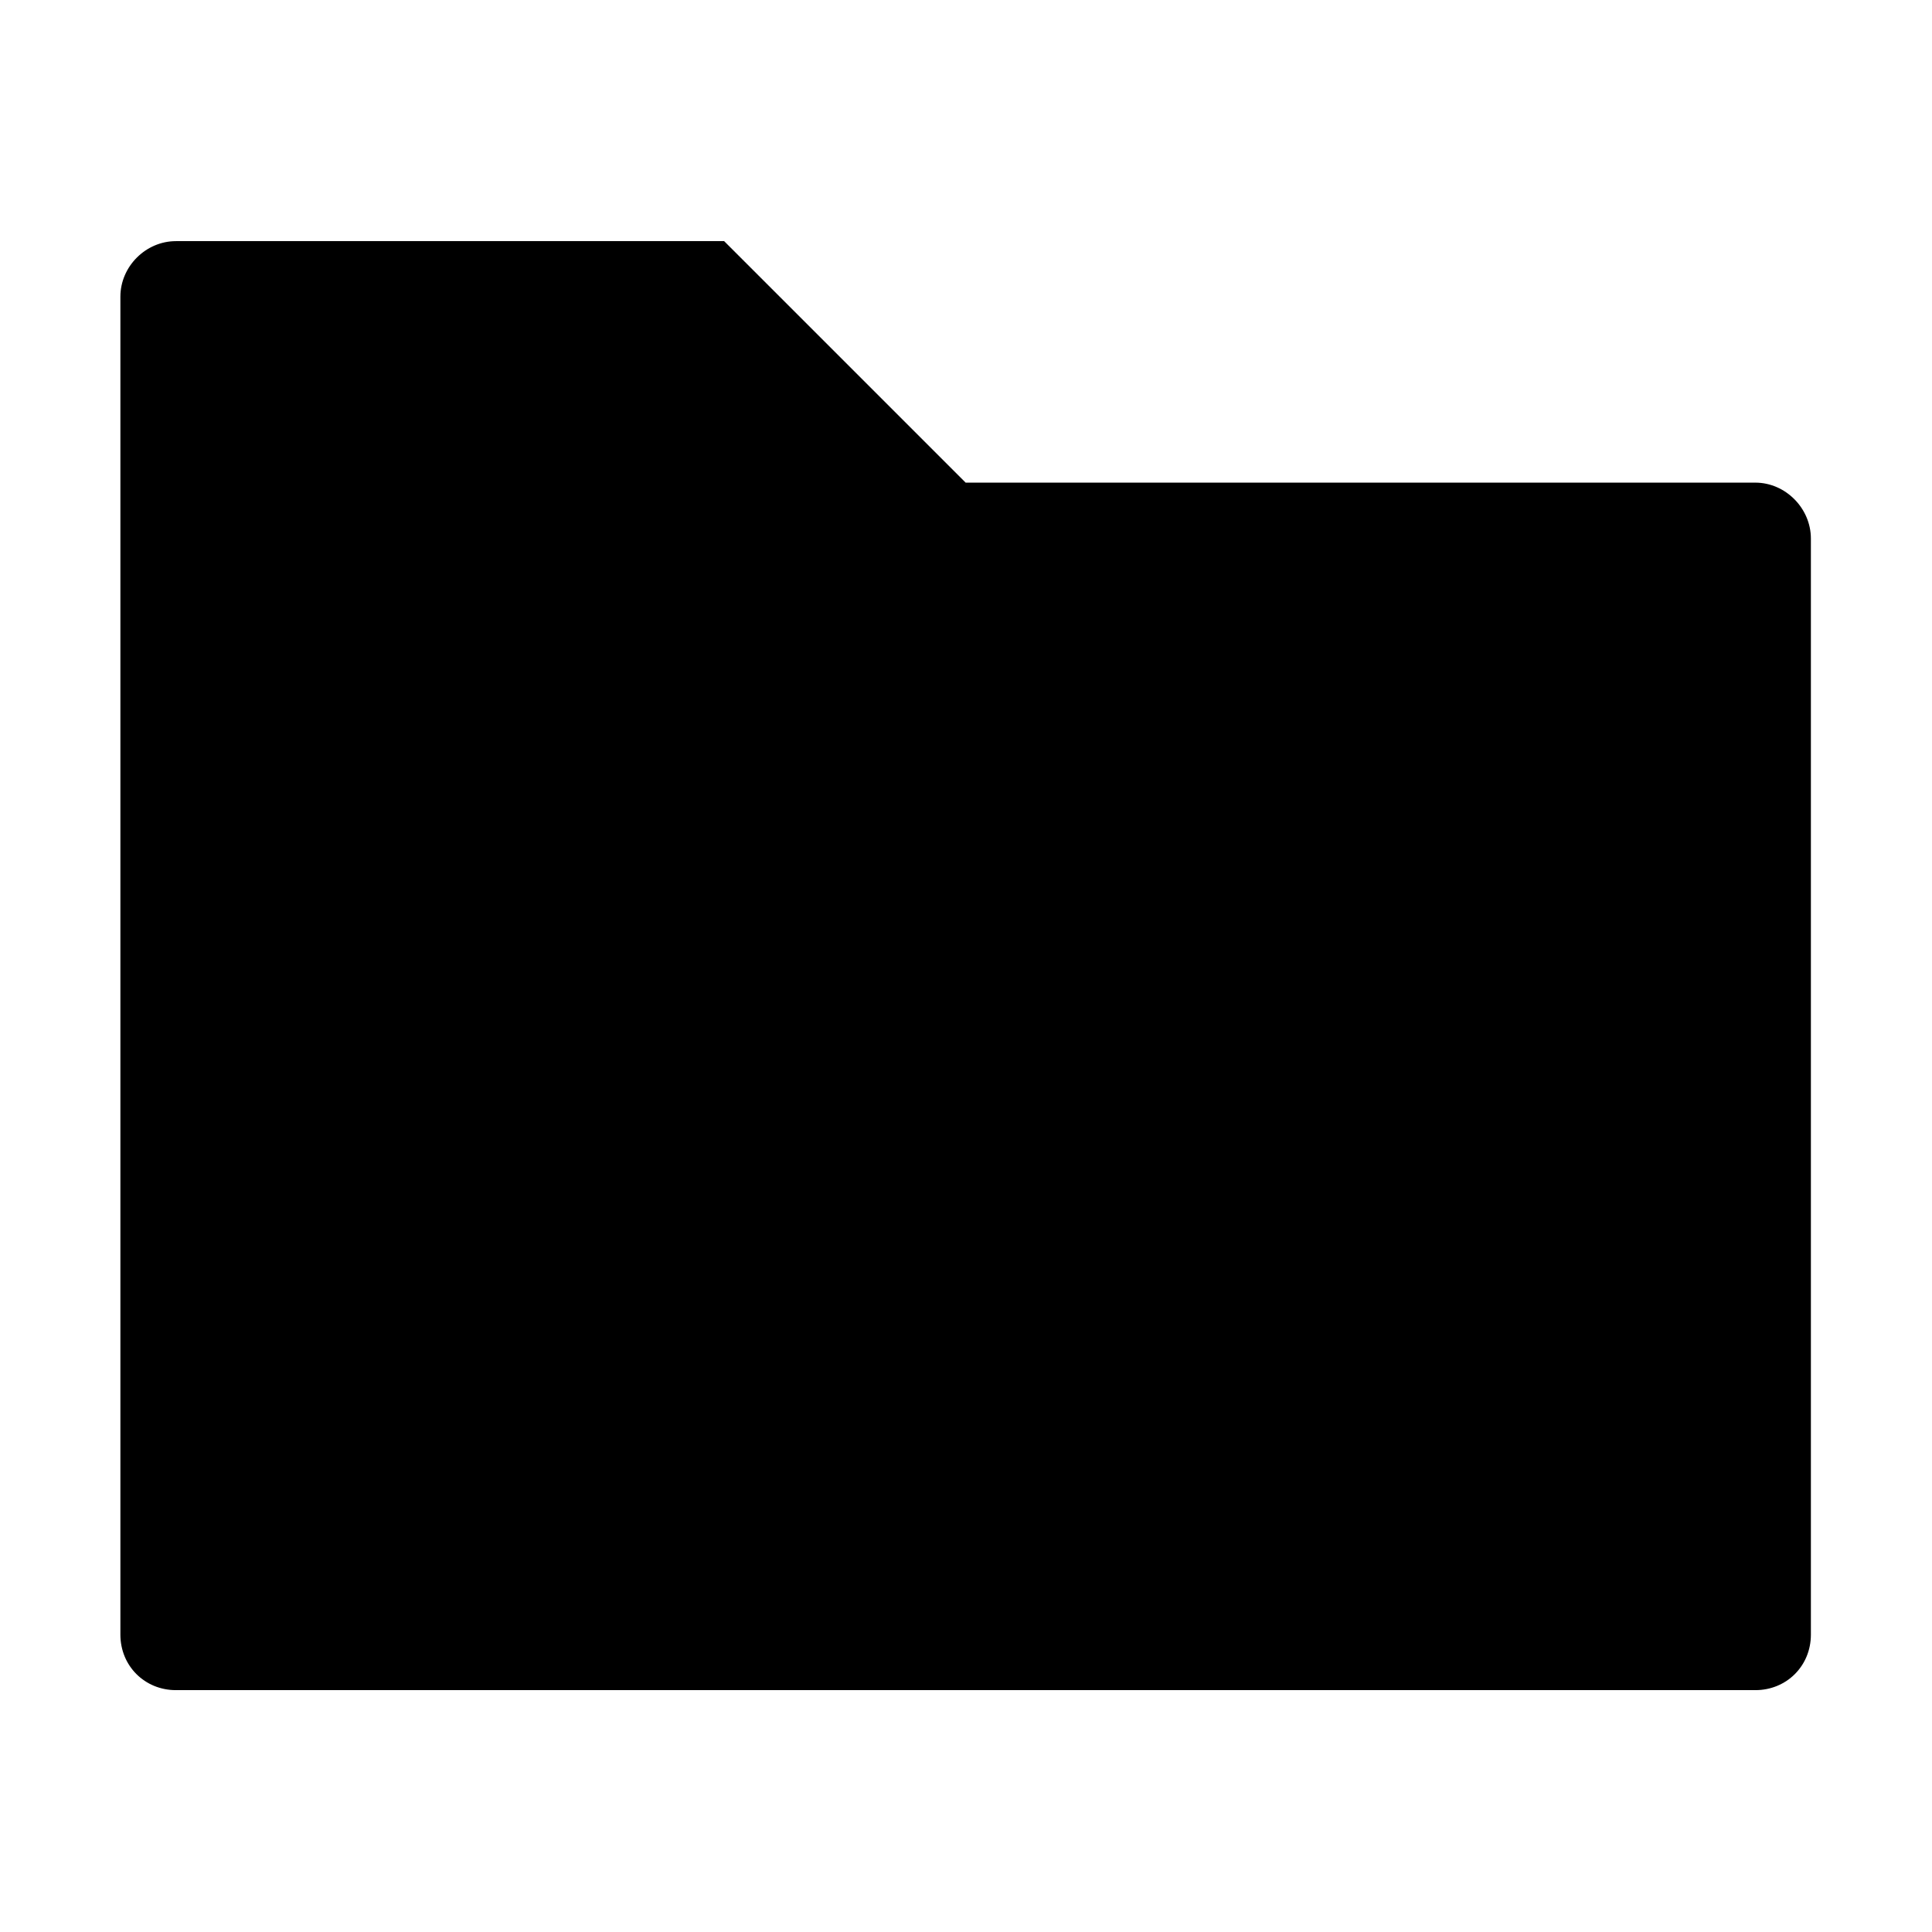
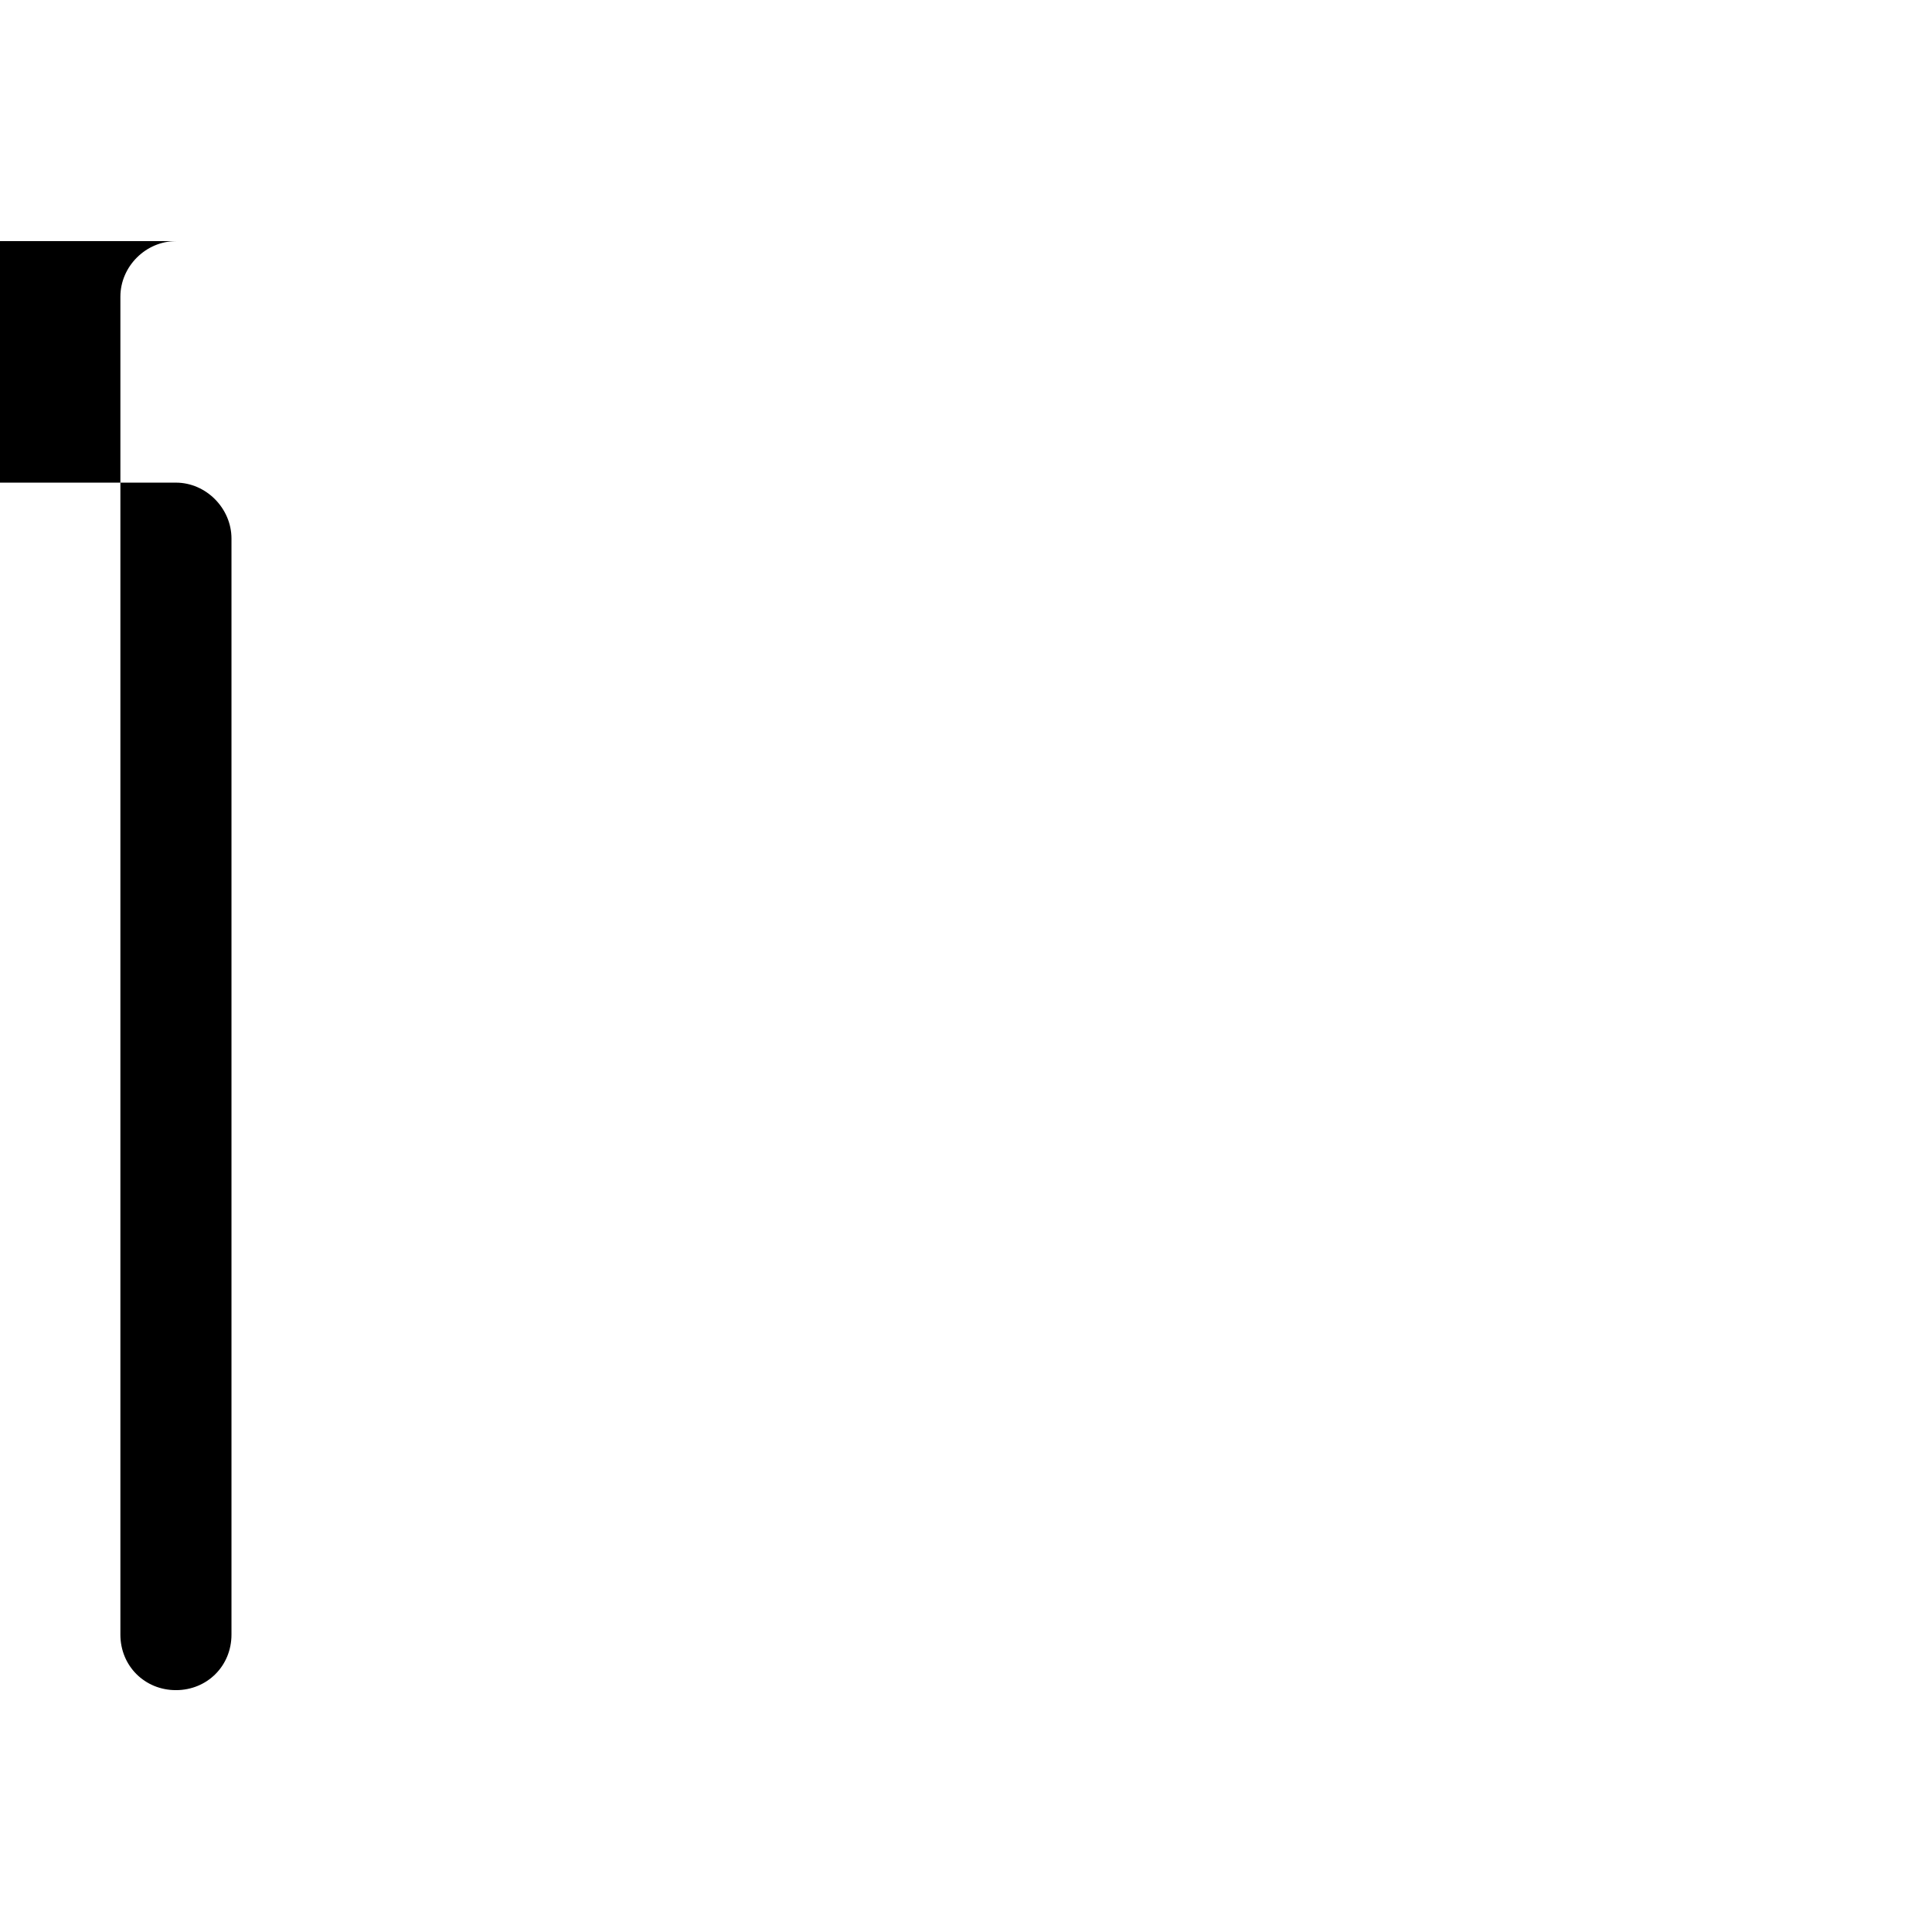
<svg xmlns="http://www.w3.org/2000/svg" height="16" width="16" version="1">
-   <path d="M1.457 1.997c-.25 0-.46.21-.46.46v11.08c0 .26.202.46.46.46h13.08c.258 0 .46-.2.46-.46V4.46c0-.25-.21-.463-.46-.463h-6.54l-2-2z" fill-rule="evenodd" />
+   <path d="M1.457 1.997c-.25 0-.46.21-.46.46v11.08c0 .26.202.46.46.46c.258 0 .46-.2.46-.46V4.46c0-.25-.21-.463-.46-.463h-6.54l-2-2z" fill-rule="evenodd" />
</svg>